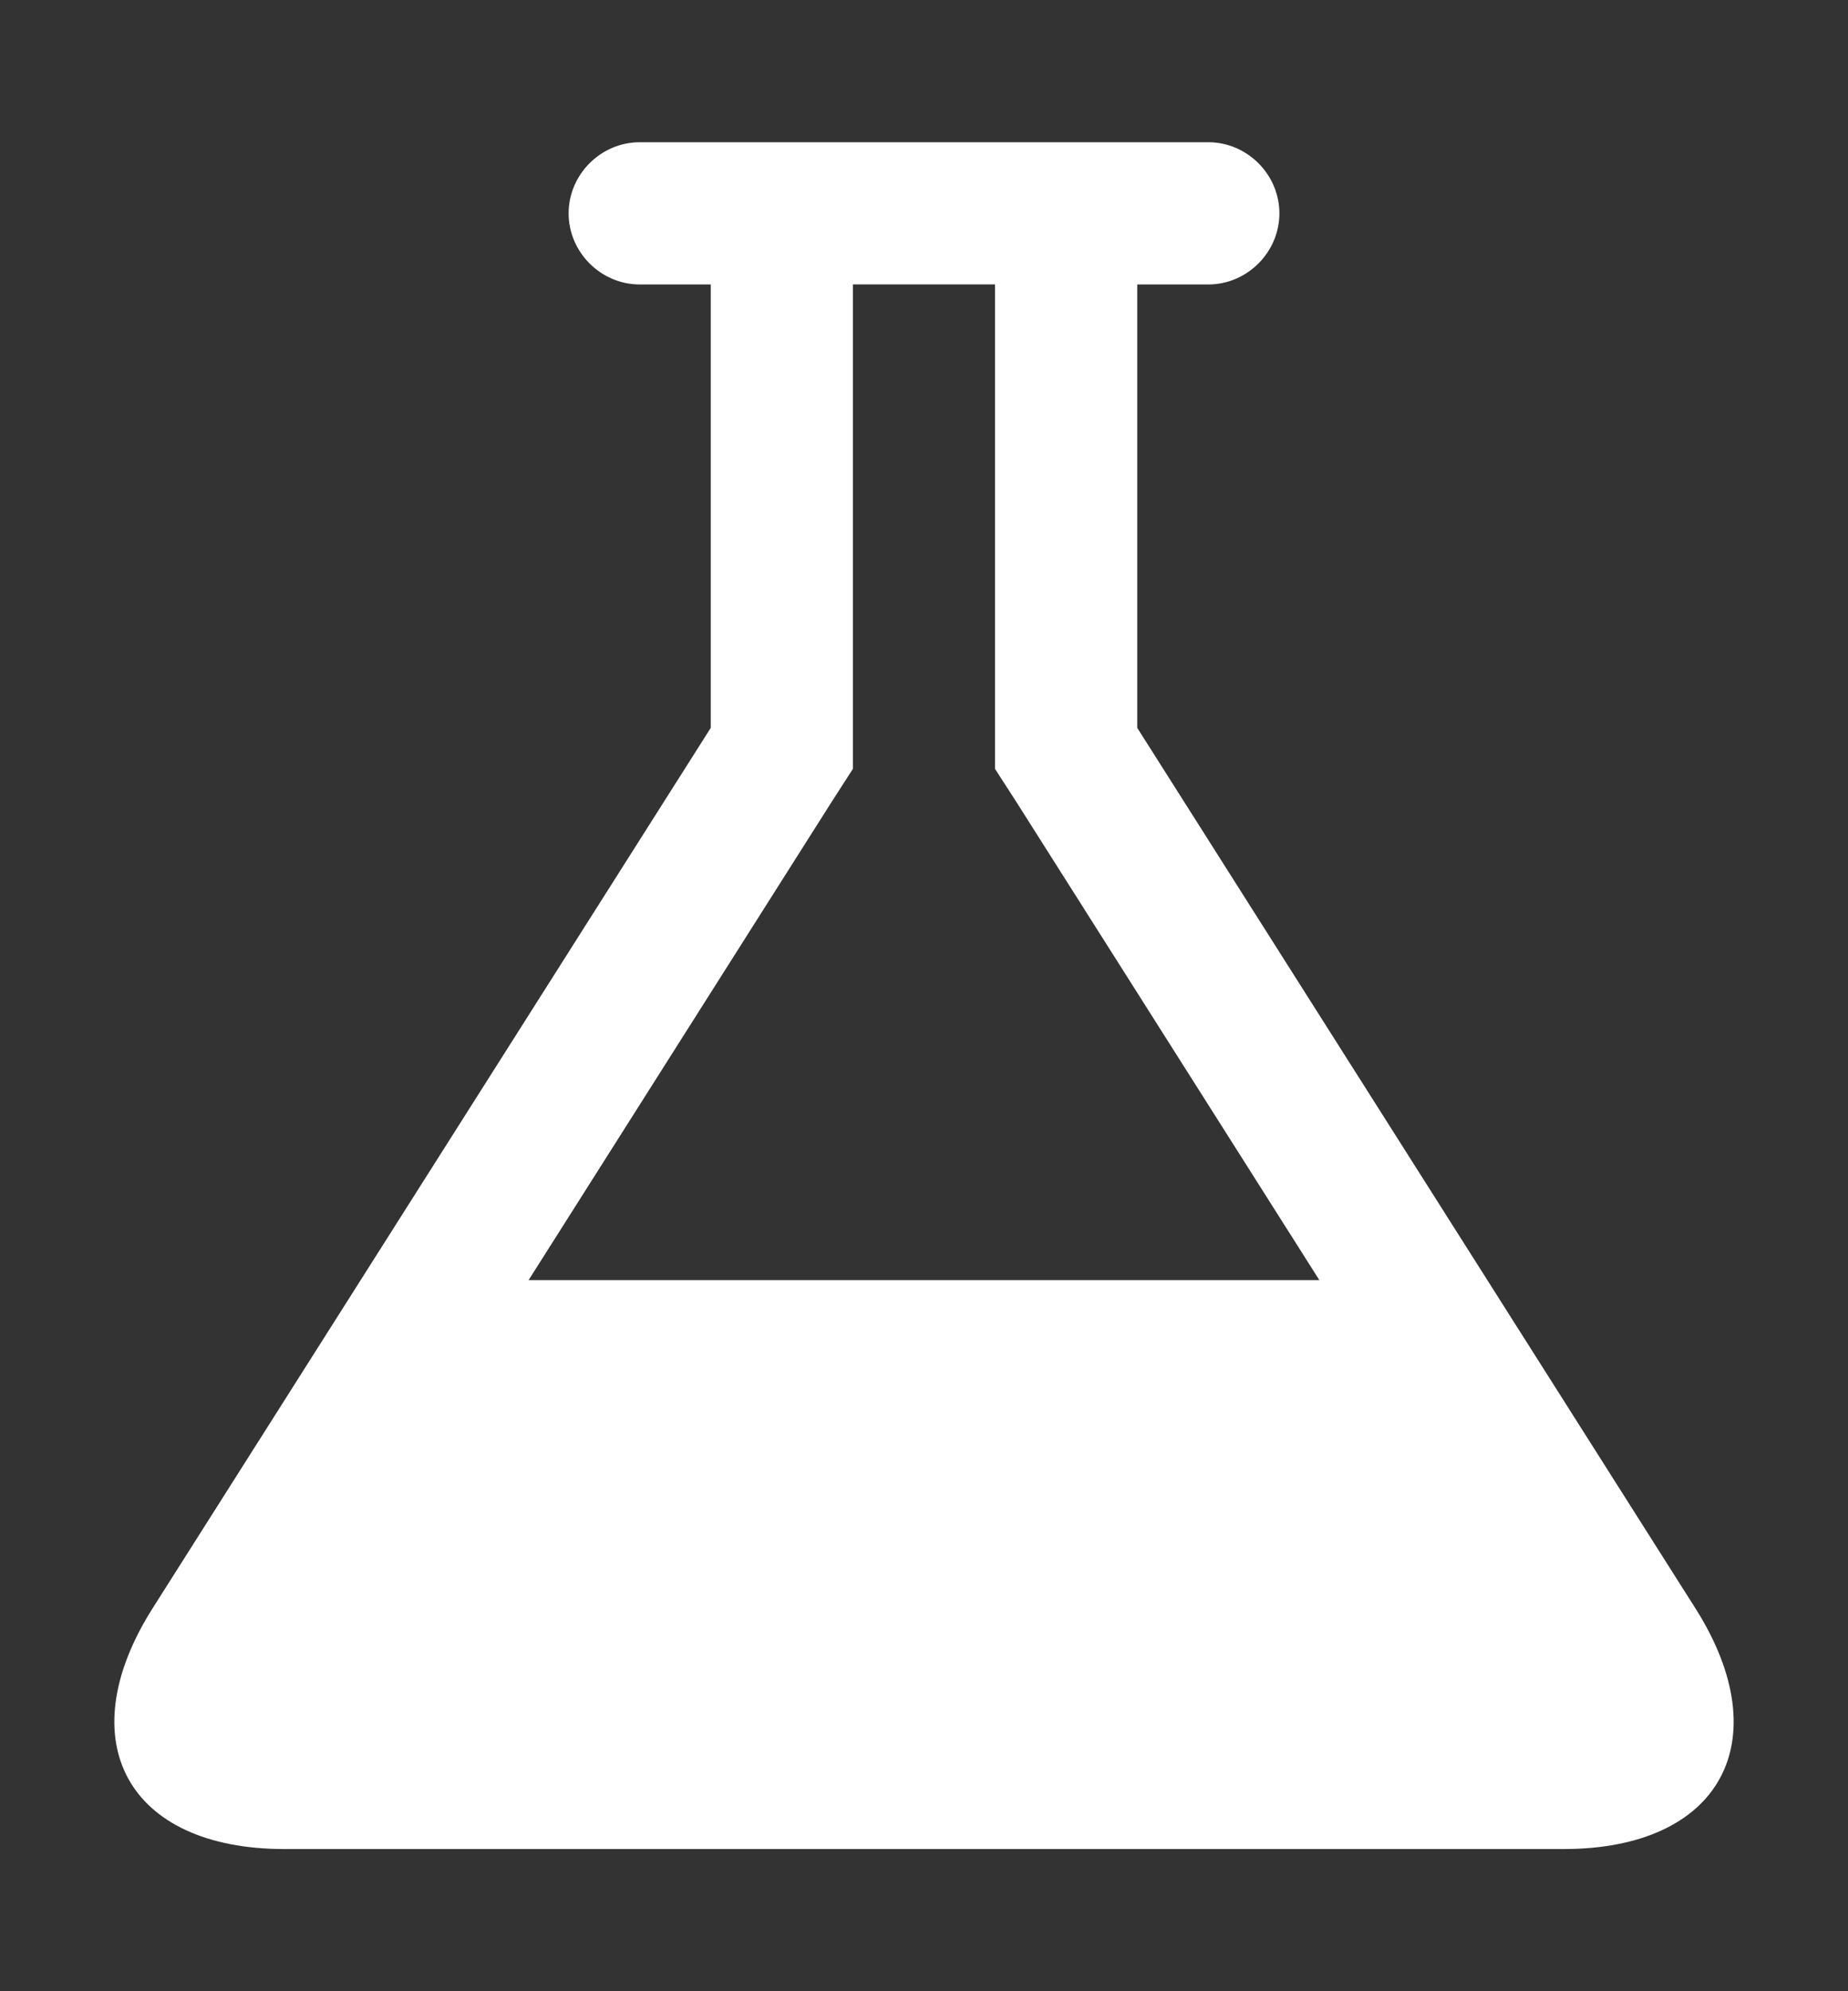
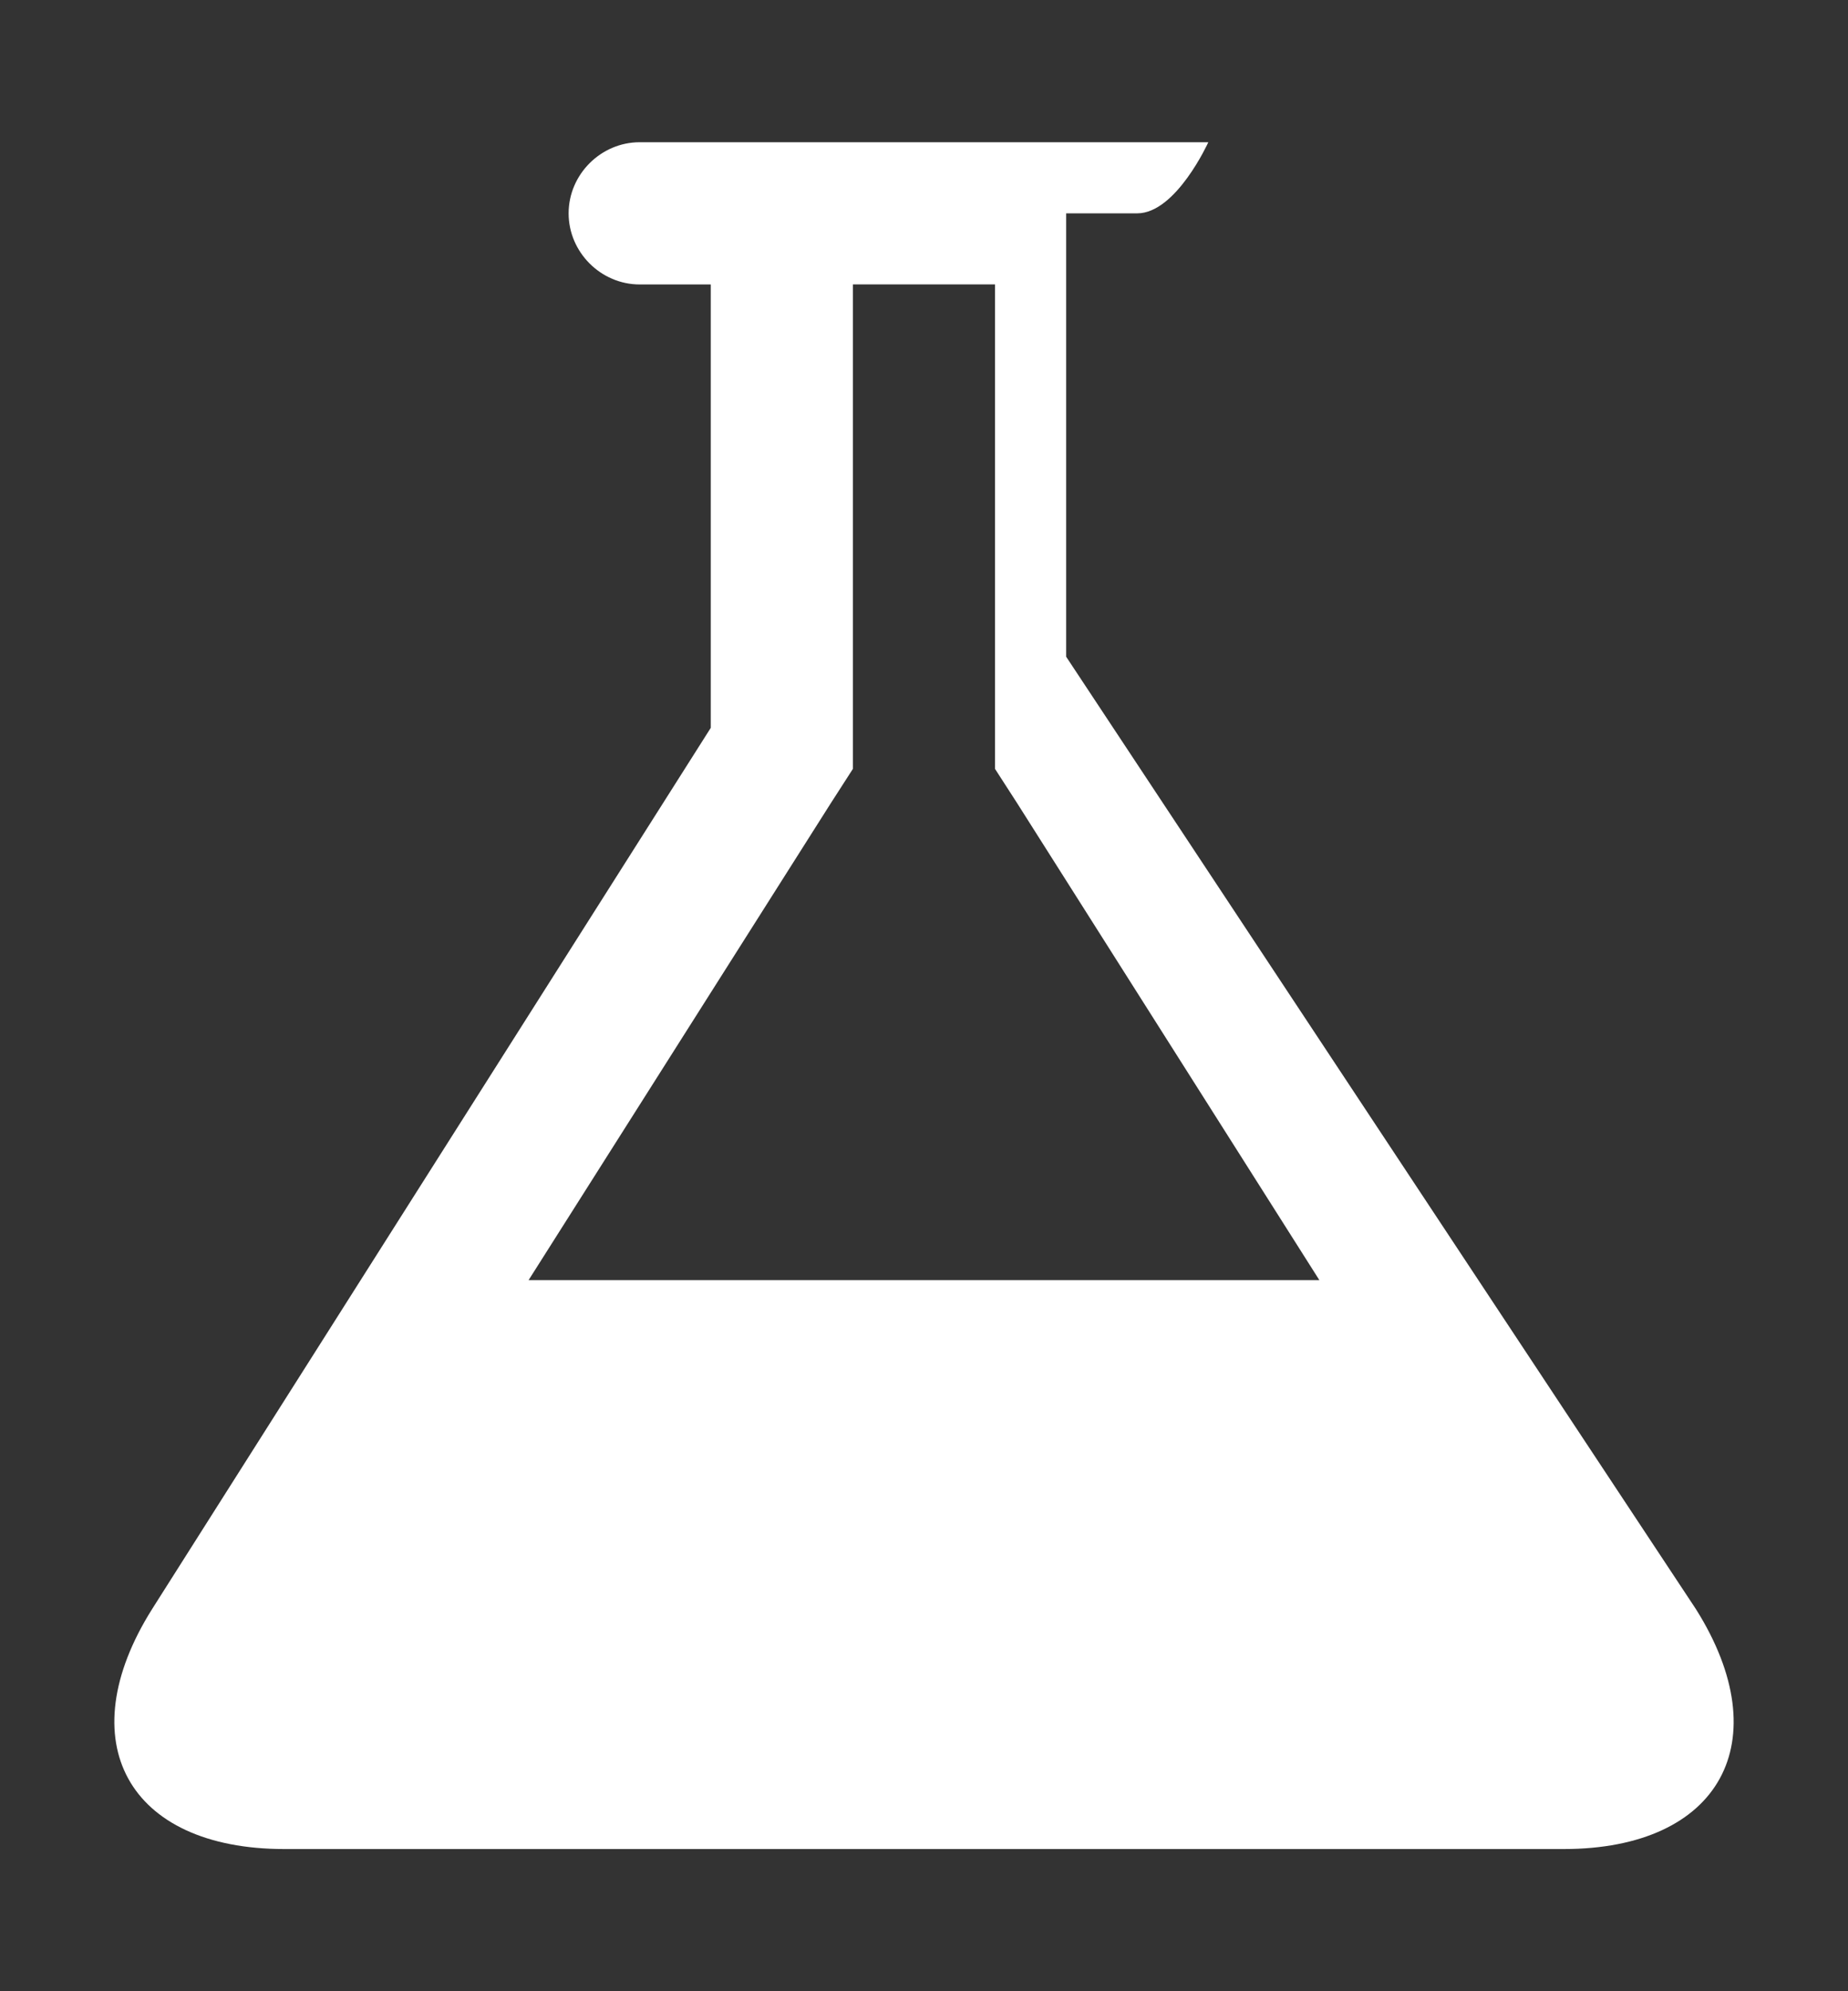
<svg xmlns="http://www.w3.org/2000/svg" version="1.1" width="39" height="42" viewBox="0 0 39 42">
  <rect x="0" y="0" width="39" height="42" fill="#333333" stroke="none" />
-   <path fill="#FFF" d="M35.789 33.938c1.758 2.789 0.516 5.063-2.789 5.063h-27c-3.305 0-4.547-2.273-2.789-5.063l11.789-18.586v-9.352h-1.5c-0.82 0-1.5-0.68-1.5-1.5s0.68-1.5 1.5-1.5h12c0.82 0 1.5 0.68 1.5 1.5s-0.68 1.5-1.5 1.5h-1.5v9.352zM17.531 16.945l-6.375 10.055h16.687l-6.375-10.055-0.469-0.727v-10.219h-3v10.219z" />
+   <path fill="#FFF" d="M35.789 33.938c1.758 2.789 0.516 5.063-2.789 5.063h-27c-3.305 0-4.547-2.273-2.789-5.063l11.789-18.586v-9.352h-1.5c-0.82 0-1.5-0.68-1.5-1.5s0.68-1.5 1.5-1.5h12s-0.68 1.5-1.5 1.5h-1.5v9.352zM17.531 16.945l-6.375 10.055h16.687l-6.375-10.055-0.469-0.727v-10.219h-3v10.219z" />
</svg>